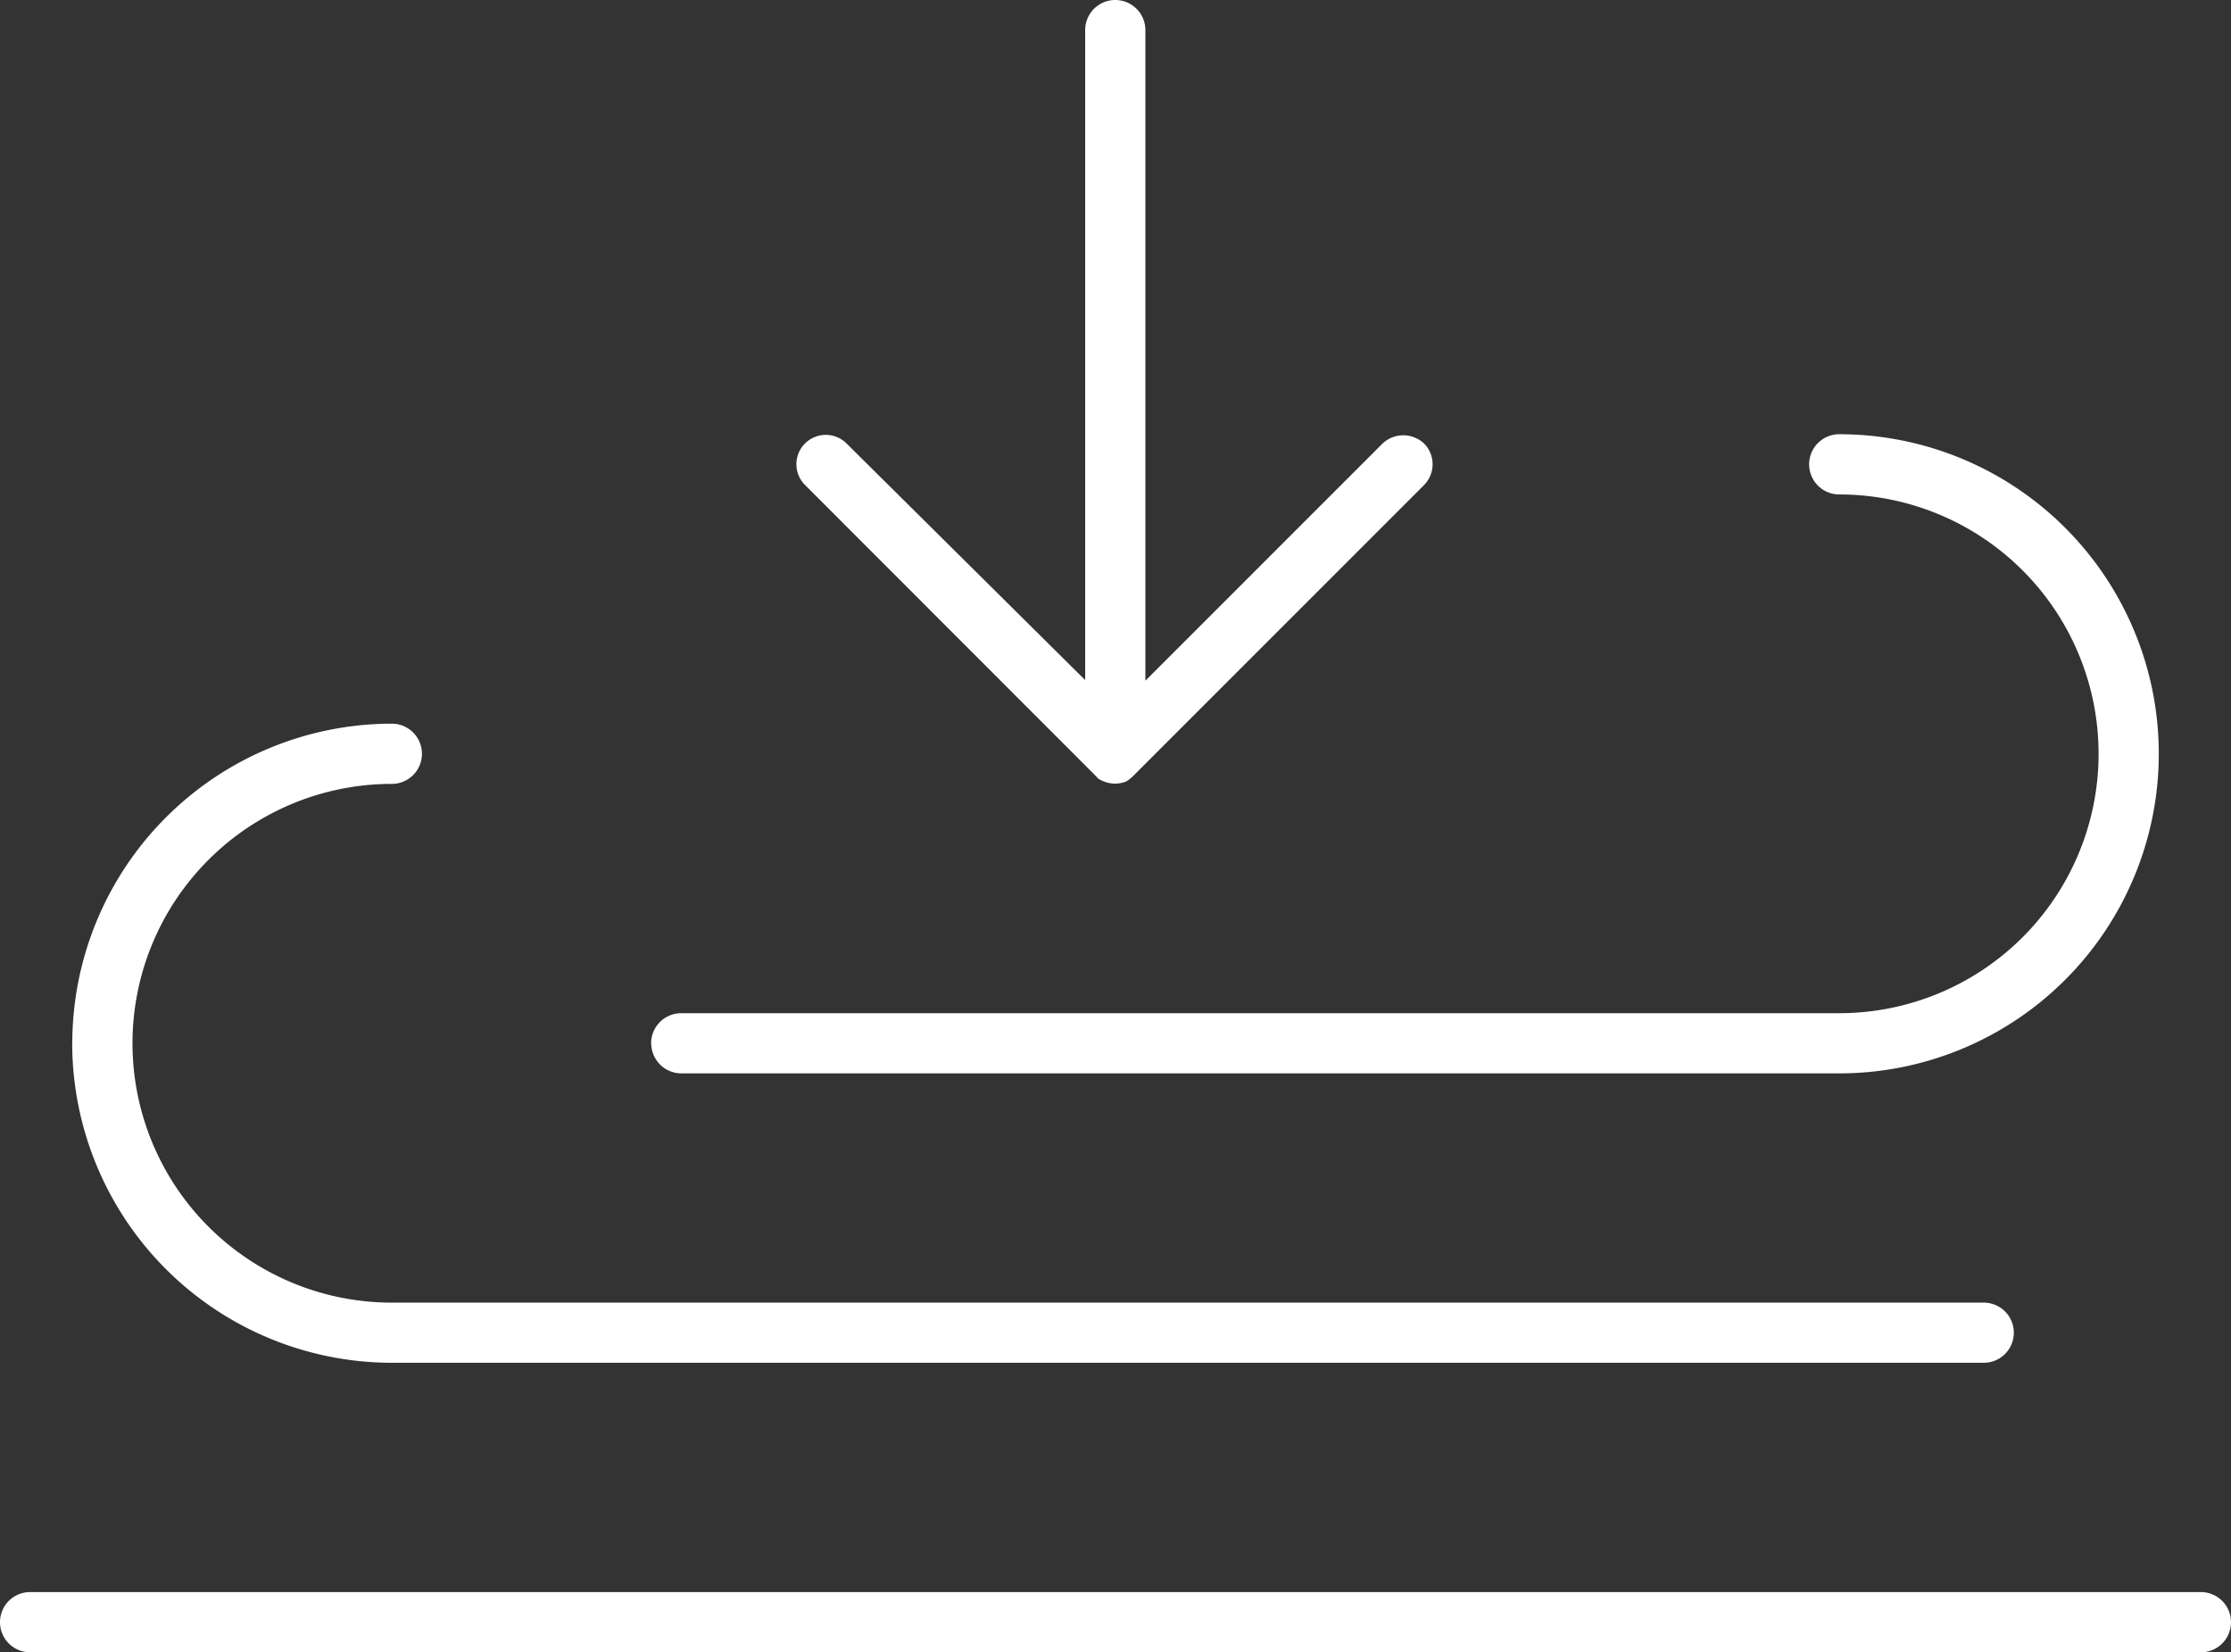
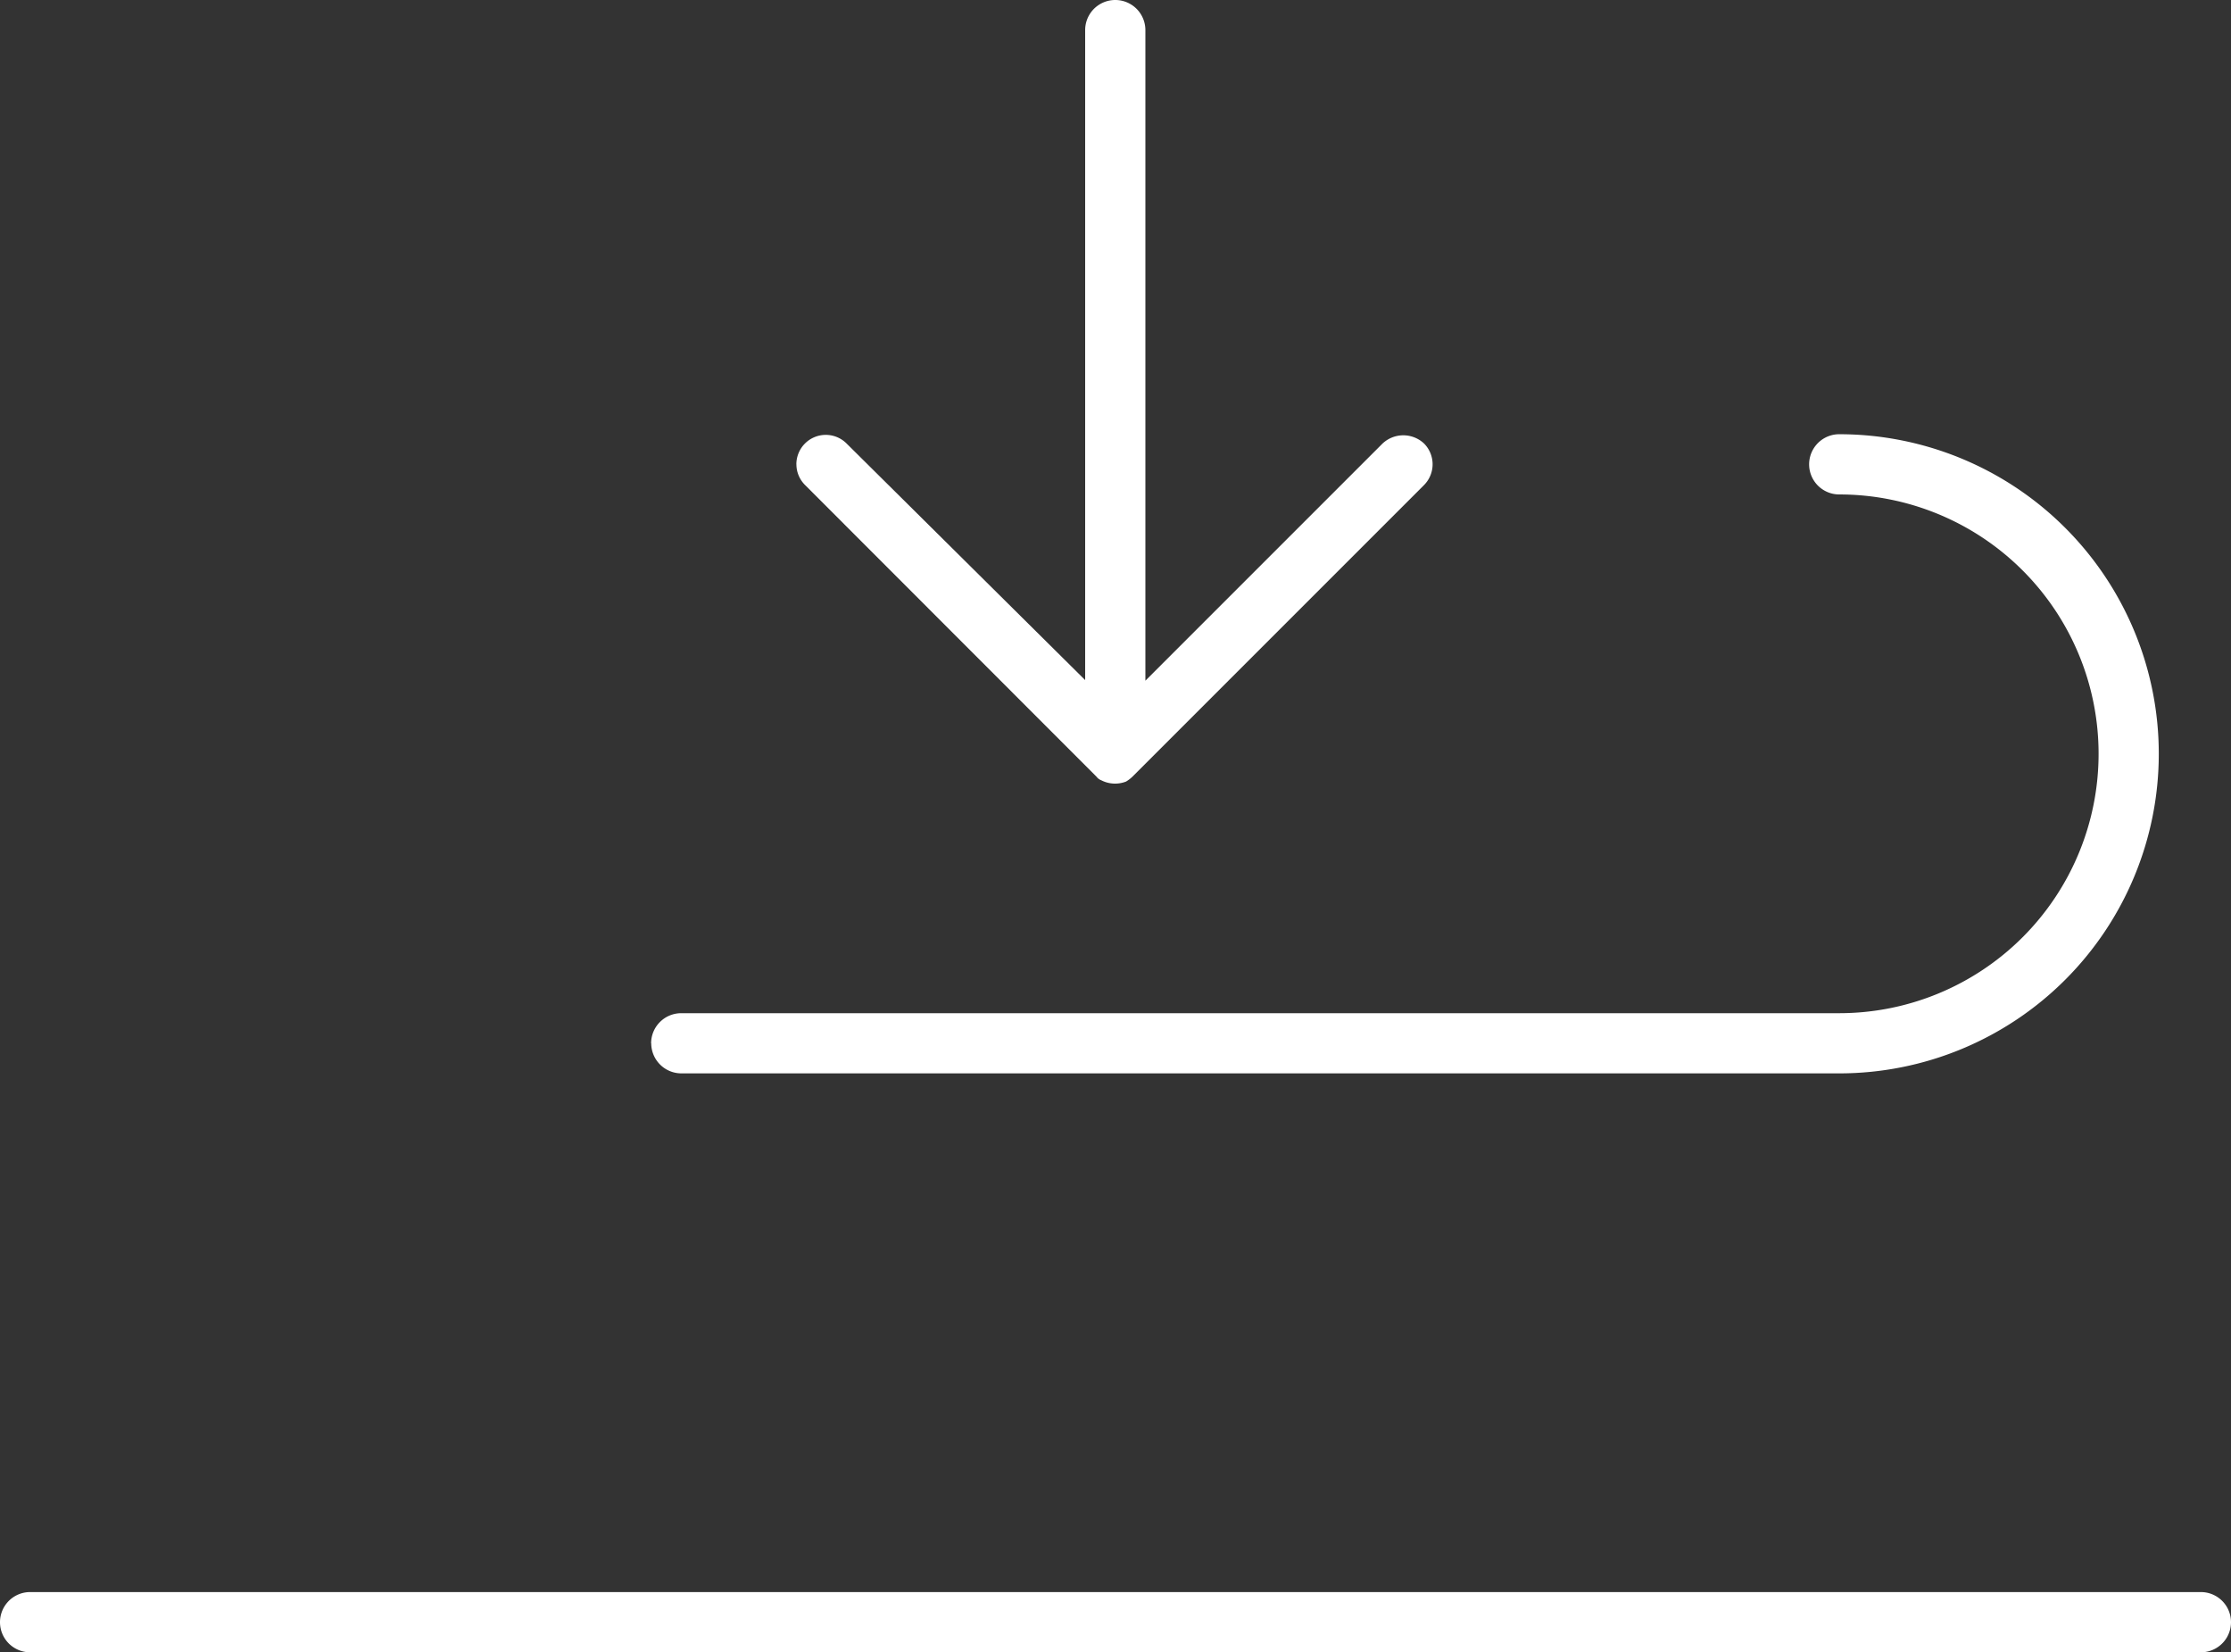
<svg xmlns="http://www.w3.org/2000/svg" id="presion" width="54.015" height="40" viewBox="0 0 54.015 40">
  <rect x="0" y="0" width="54.015" height="40" fill="#333333" stroke="none" />
  <path id="Path_2160" data-name="Path 2160" d="M716.574,47.75a.73.73,0,0,0,.729.729h28.034a7.736,7.736,0,1,0,0-15.473h0a.729.729,0,0,0,0,1.458,6.279,6.279,0,1,1,0,12.558H717.3a.73.73,0,0,0-.729.729" transform="translate(-700.807 -22.494)" fill="#fff" />
-   <path id="Path_2161" data-name="Path 2161" d="M692.952,52.546a7.745,7.745,0,0,0,7.732,7.739h38.549a.728.728,0,1,0,0-1.456v0H700.691a6.279,6.279,0,0,1,0-12.558.729.729,0,1,0,0-1.458h0a7.745,7.745,0,0,0-7.737,7.732" transform="translate(-691.204 -27.294)" fill="#fff" />
  <path id="Path_2162" data-name="Path 2162" d="M743.293,80.238H690.736a.729.729,0,0,0,0,1.458h52.557a.729.729,0,0,0,0-1.458" transform="translate(-690.007 -41.696)" fill="#fff" />
  <path id="Path_2163" data-name="Path 2163" d="M722.5,26.534a.706.706,0,0,0,.209.5l7.055,7.06a.262.262,0,0,0,.118.089.732.732,0,0,0,.6.03.893.893,0,0,0,.19-.154l7.024-7.024a.714.714,0,0,0,0-1.005.734.734,0,0,0-1.01.005l-5.737,5.737V16.022a.729.729,0,0,0-1.458,0V31.757l-5.773-5.724a.712.712,0,0,0-1.219.5Z" transform="translate(-703.218 -15.293)" fill="#fff" />
</svg>